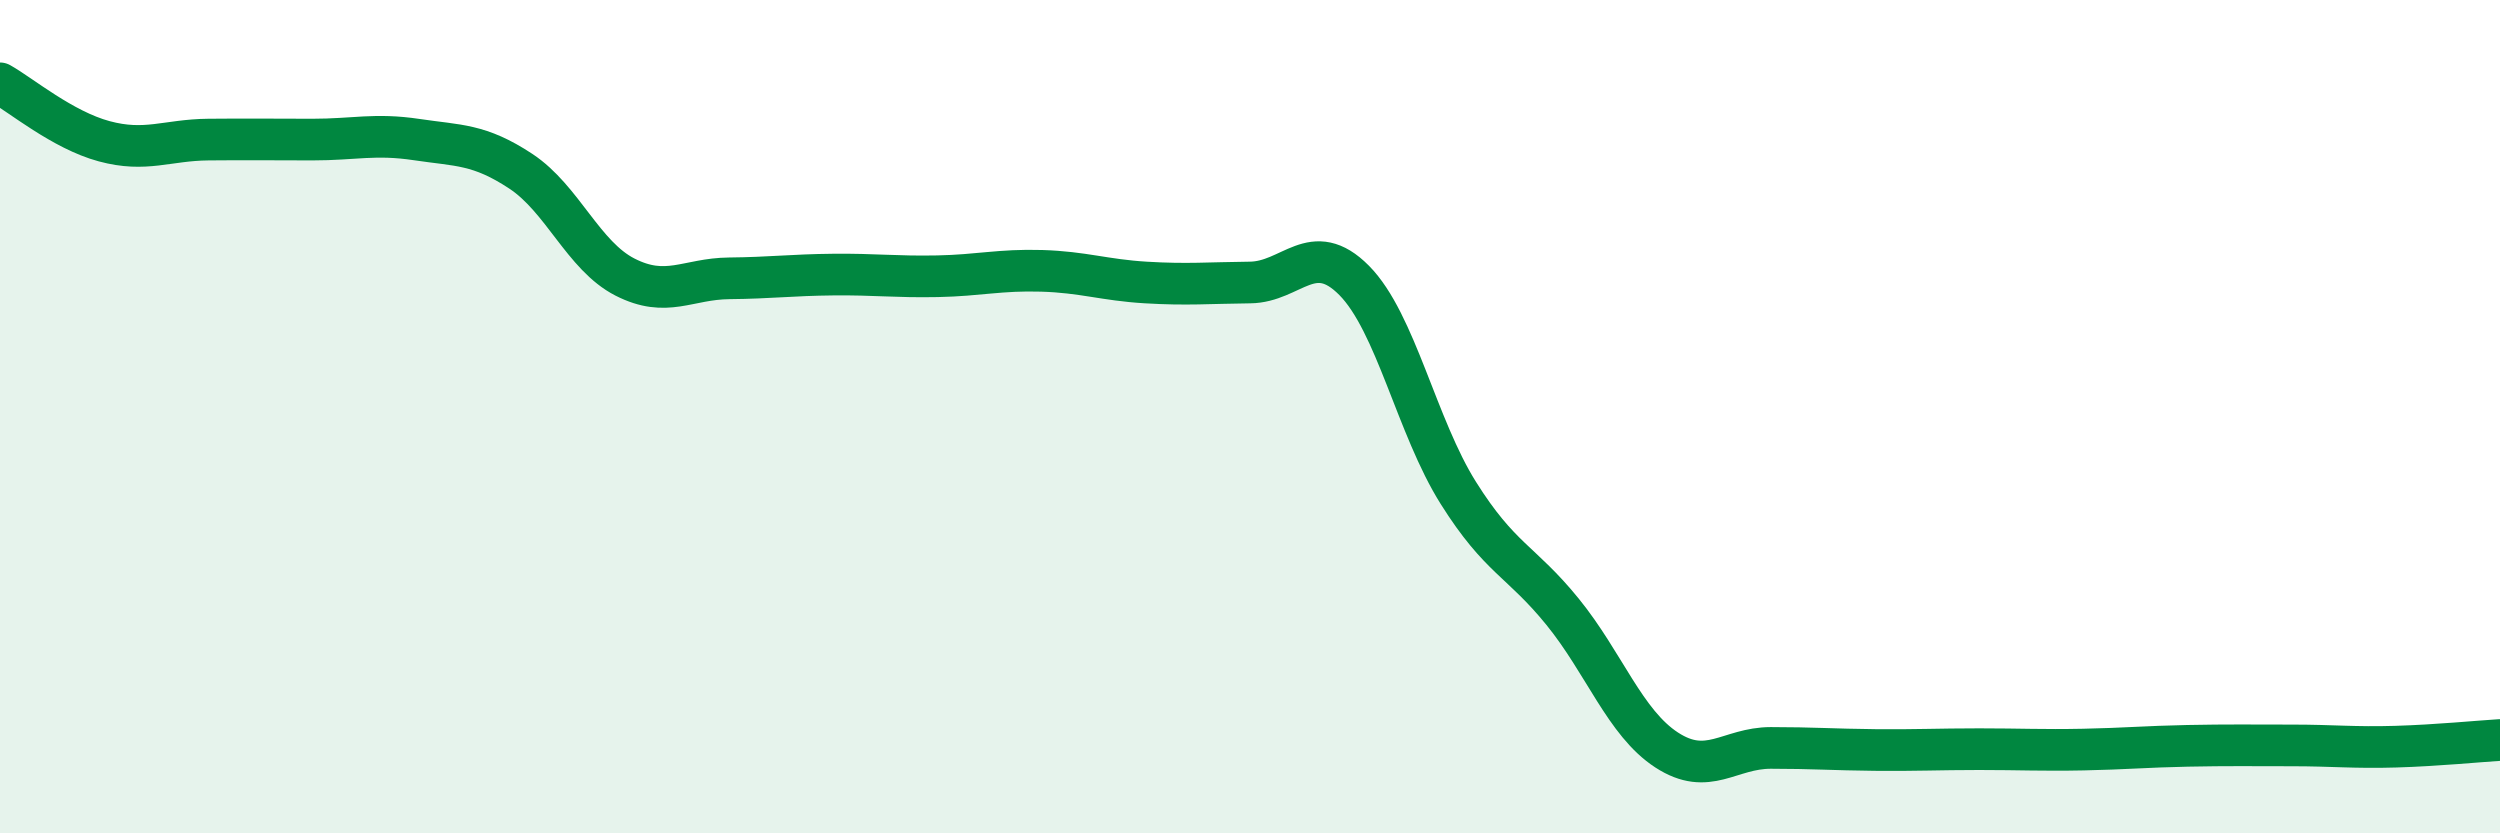
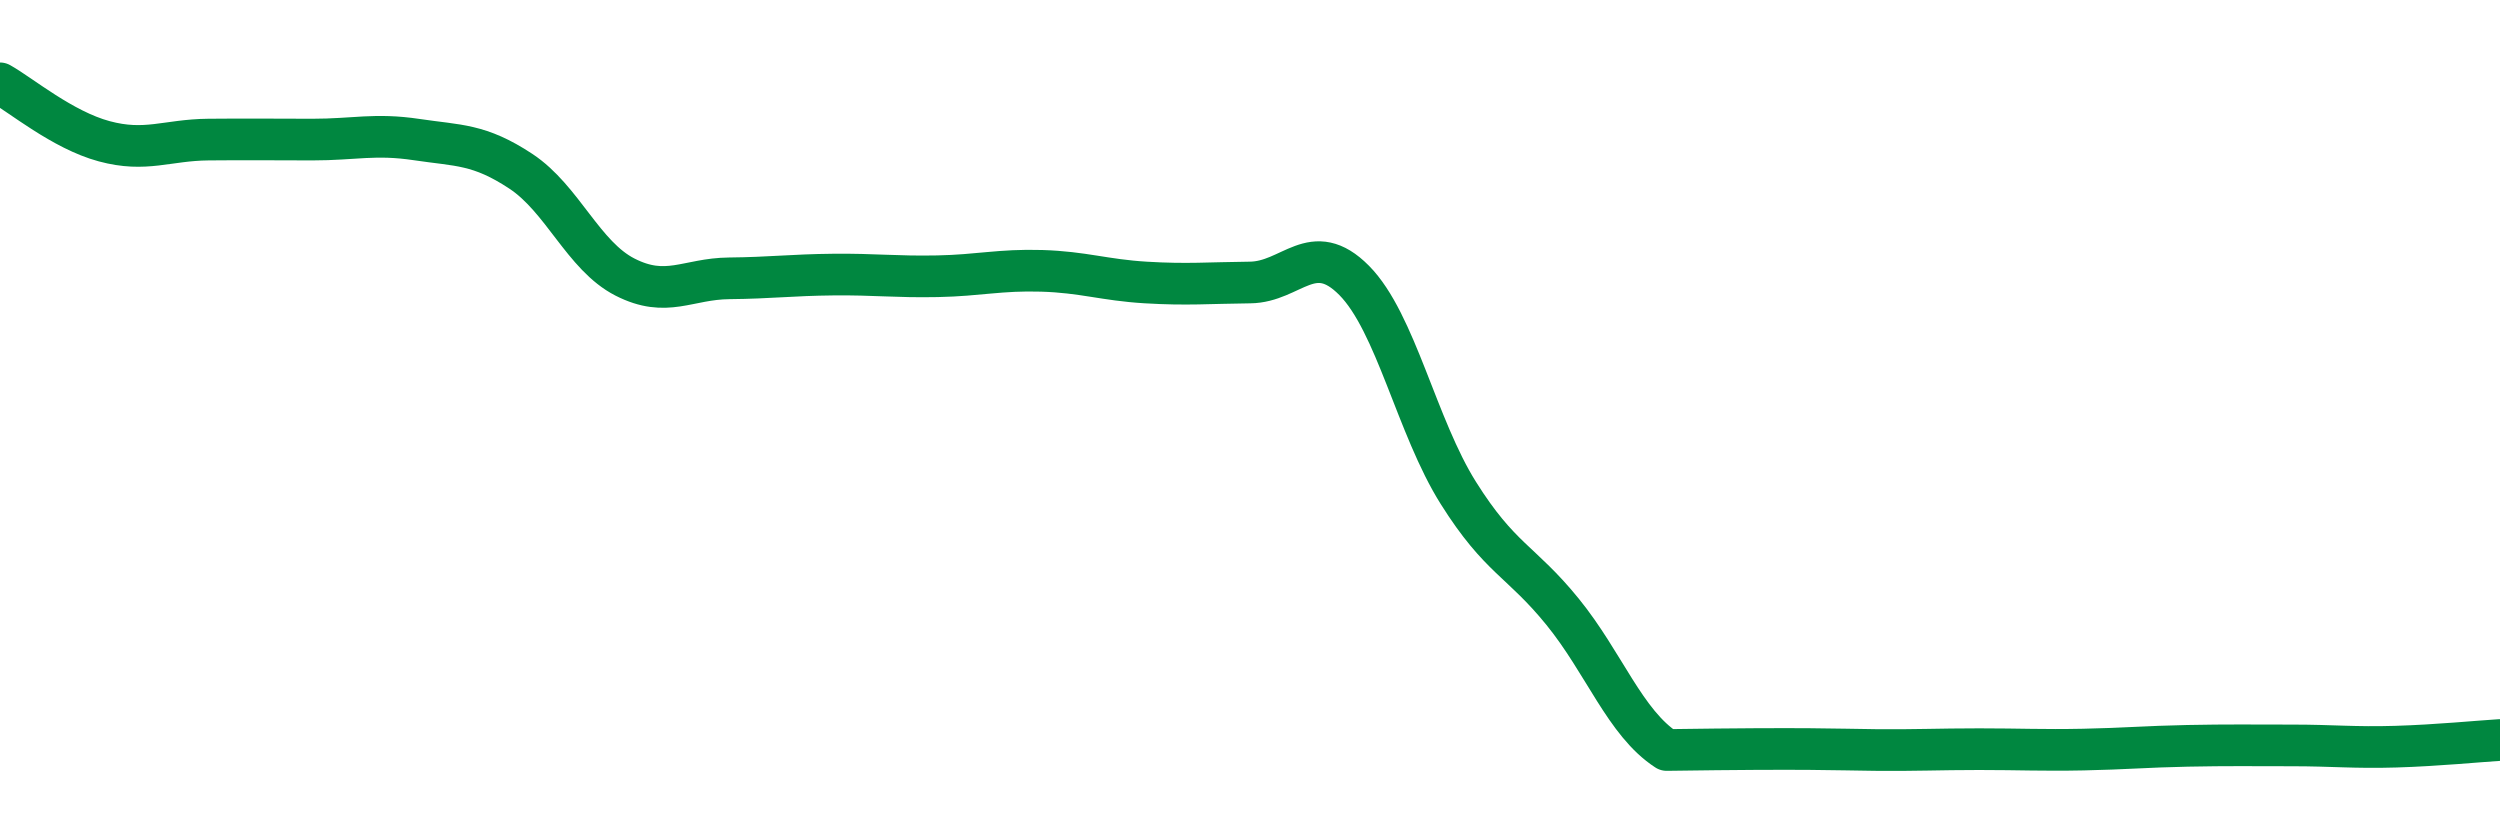
<svg xmlns="http://www.w3.org/2000/svg" width="60" height="20" viewBox="0 0 60 20">
-   <path d="M 0,2 C 0.5,2.28 1.5,3.12 2.5,3.39 C 3.5,3.66 4,3.36 5,3.35 C 6,3.34 6.5,3.35 7.5,3.35 C 8.5,3.35 9,3.2 10,3.35 C 11,3.5 11.5,3.45 12.5,4.11 C 13.5,4.77 14,6.14 15,6.65 C 16,7.16 16.5,6.69 17.5,6.68 C 18.5,6.67 19,6.6 20,6.59 C 21,6.58 21.5,6.65 22.5,6.63 C 23.5,6.61 24,6.47 25,6.5 C 26,6.53 26.5,6.72 27.5,6.78 C 28.5,6.84 29,6.79 30,6.78 C 31,6.77 31.5,5.72 32.5,6.73 C 33.5,7.74 34,10.24 35,11.83 C 36,13.42 36.5,13.45 37.5,14.68 C 38.5,15.91 39,17.35 40,18 C 41,18.65 41.5,17.95 42.5,17.95 C 43.5,17.95 44,17.99 45,18 C 46,18.01 46.5,17.98 47.5,17.98 C 48.5,17.98 49,18.01 50,17.99 C 51,17.97 51.5,17.92 52.5,17.9 C 53.5,17.88 54,17.89 55,17.89 C 56,17.89 56.5,17.95 57.5,17.92 C 58.5,17.89 59.5,17.79 60,17.76L60 20L0 20Z" fill="#008740" opacity="0.1" stroke-linecap="round" stroke-linejoin="round" />
-   <path d="M 0,2 C 0.5,2.28 1.5,3.12 2.5,3.39 C 3.5,3.66 4,3.36 5,3.35 C 6,3.34 6.5,3.35 7.5,3.35 C 8.5,3.35 9,3.2 10,3.35 C 11,3.5 11.5,3.45 12.5,4.11 C 13.5,4.77 14,6.14 15,6.65 C 16,7.16 16.5,6.69 17.5,6.68 C 18.5,6.67 19,6.6 20,6.59 C 21,6.58 21.5,6.65 22.5,6.63 C 23.5,6.61 24,6.47 25,6.5 C 26,6.53 26.5,6.72 27.5,6.78 C 28.5,6.84 29,6.79 30,6.78 C 31,6.77 31.5,5.72 32.5,6.73 C 33.5,7.74 34,10.24 35,11.83 C 36,13.42 36.5,13.45 37.5,14.68 C 38.5,15.91 39,17.35 40,18 C 41,18.65 41.5,17.95 42.5,17.95 C 43.5,17.95 44,17.99 45,18 C 46,18.01 46.5,17.98 47.5,17.98 C 48.5,17.98 49,18.01 50,17.99 C 51,17.97 51.5,17.92 52.5,17.9 C 53.5,17.88 54,17.89 55,17.89 C 56,17.89 56.5,17.95 57.5,17.92 C 58.5,17.89 59.5,17.79 60,17.76" stroke="#008740" stroke-width="1" fill="none" stroke-linecap="round" stroke-linejoin="round" />
+   <path d="M 0,2 C 0.5,2.28 1.5,3.12 2.5,3.39 C 3.5,3.66 4,3.36 5,3.35 C 6,3.34 6.5,3.35 7.5,3.35 C 8.5,3.35 9,3.2 10,3.35 C 11,3.5 11.5,3.45 12.5,4.11 C 13.5,4.77 14,6.14 15,6.65 C 16,7.16 16.5,6.69 17.5,6.68 C 18.5,6.67 19,6.6 20,6.59 C 21,6.58 21.5,6.65 22.5,6.63 C 23.5,6.61 24,6.47 25,6.5 C 26,6.53 26.5,6.72 27.5,6.78 C 28.5,6.84 29,6.79 30,6.78 C 31,6.77 31.5,5.72 32.5,6.73 C 33.5,7.74 34,10.24 35,11.83 C 36,13.42 36.5,13.45 37.5,14.68 C 38.5,15.91 39,17.35 40,18 C 43.5,17.95 44,17.99 45,18 C 46,18.01 46.5,17.98 47.5,17.98 C 48.5,17.98 49,18.01 50,17.99 C 51,17.97 51.5,17.92 52.5,17.9 C 53.5,17.88 54,17.89 55,17.89 C 56,17.89 56.5,17.95 57.5,17.92 C 58.5,17.89 59.5,17.79 60,17.76" stroke="#008740" stroke-width="1" fill="none" stroke-linecap="round" stroke-linejoin="round" />
</svg>